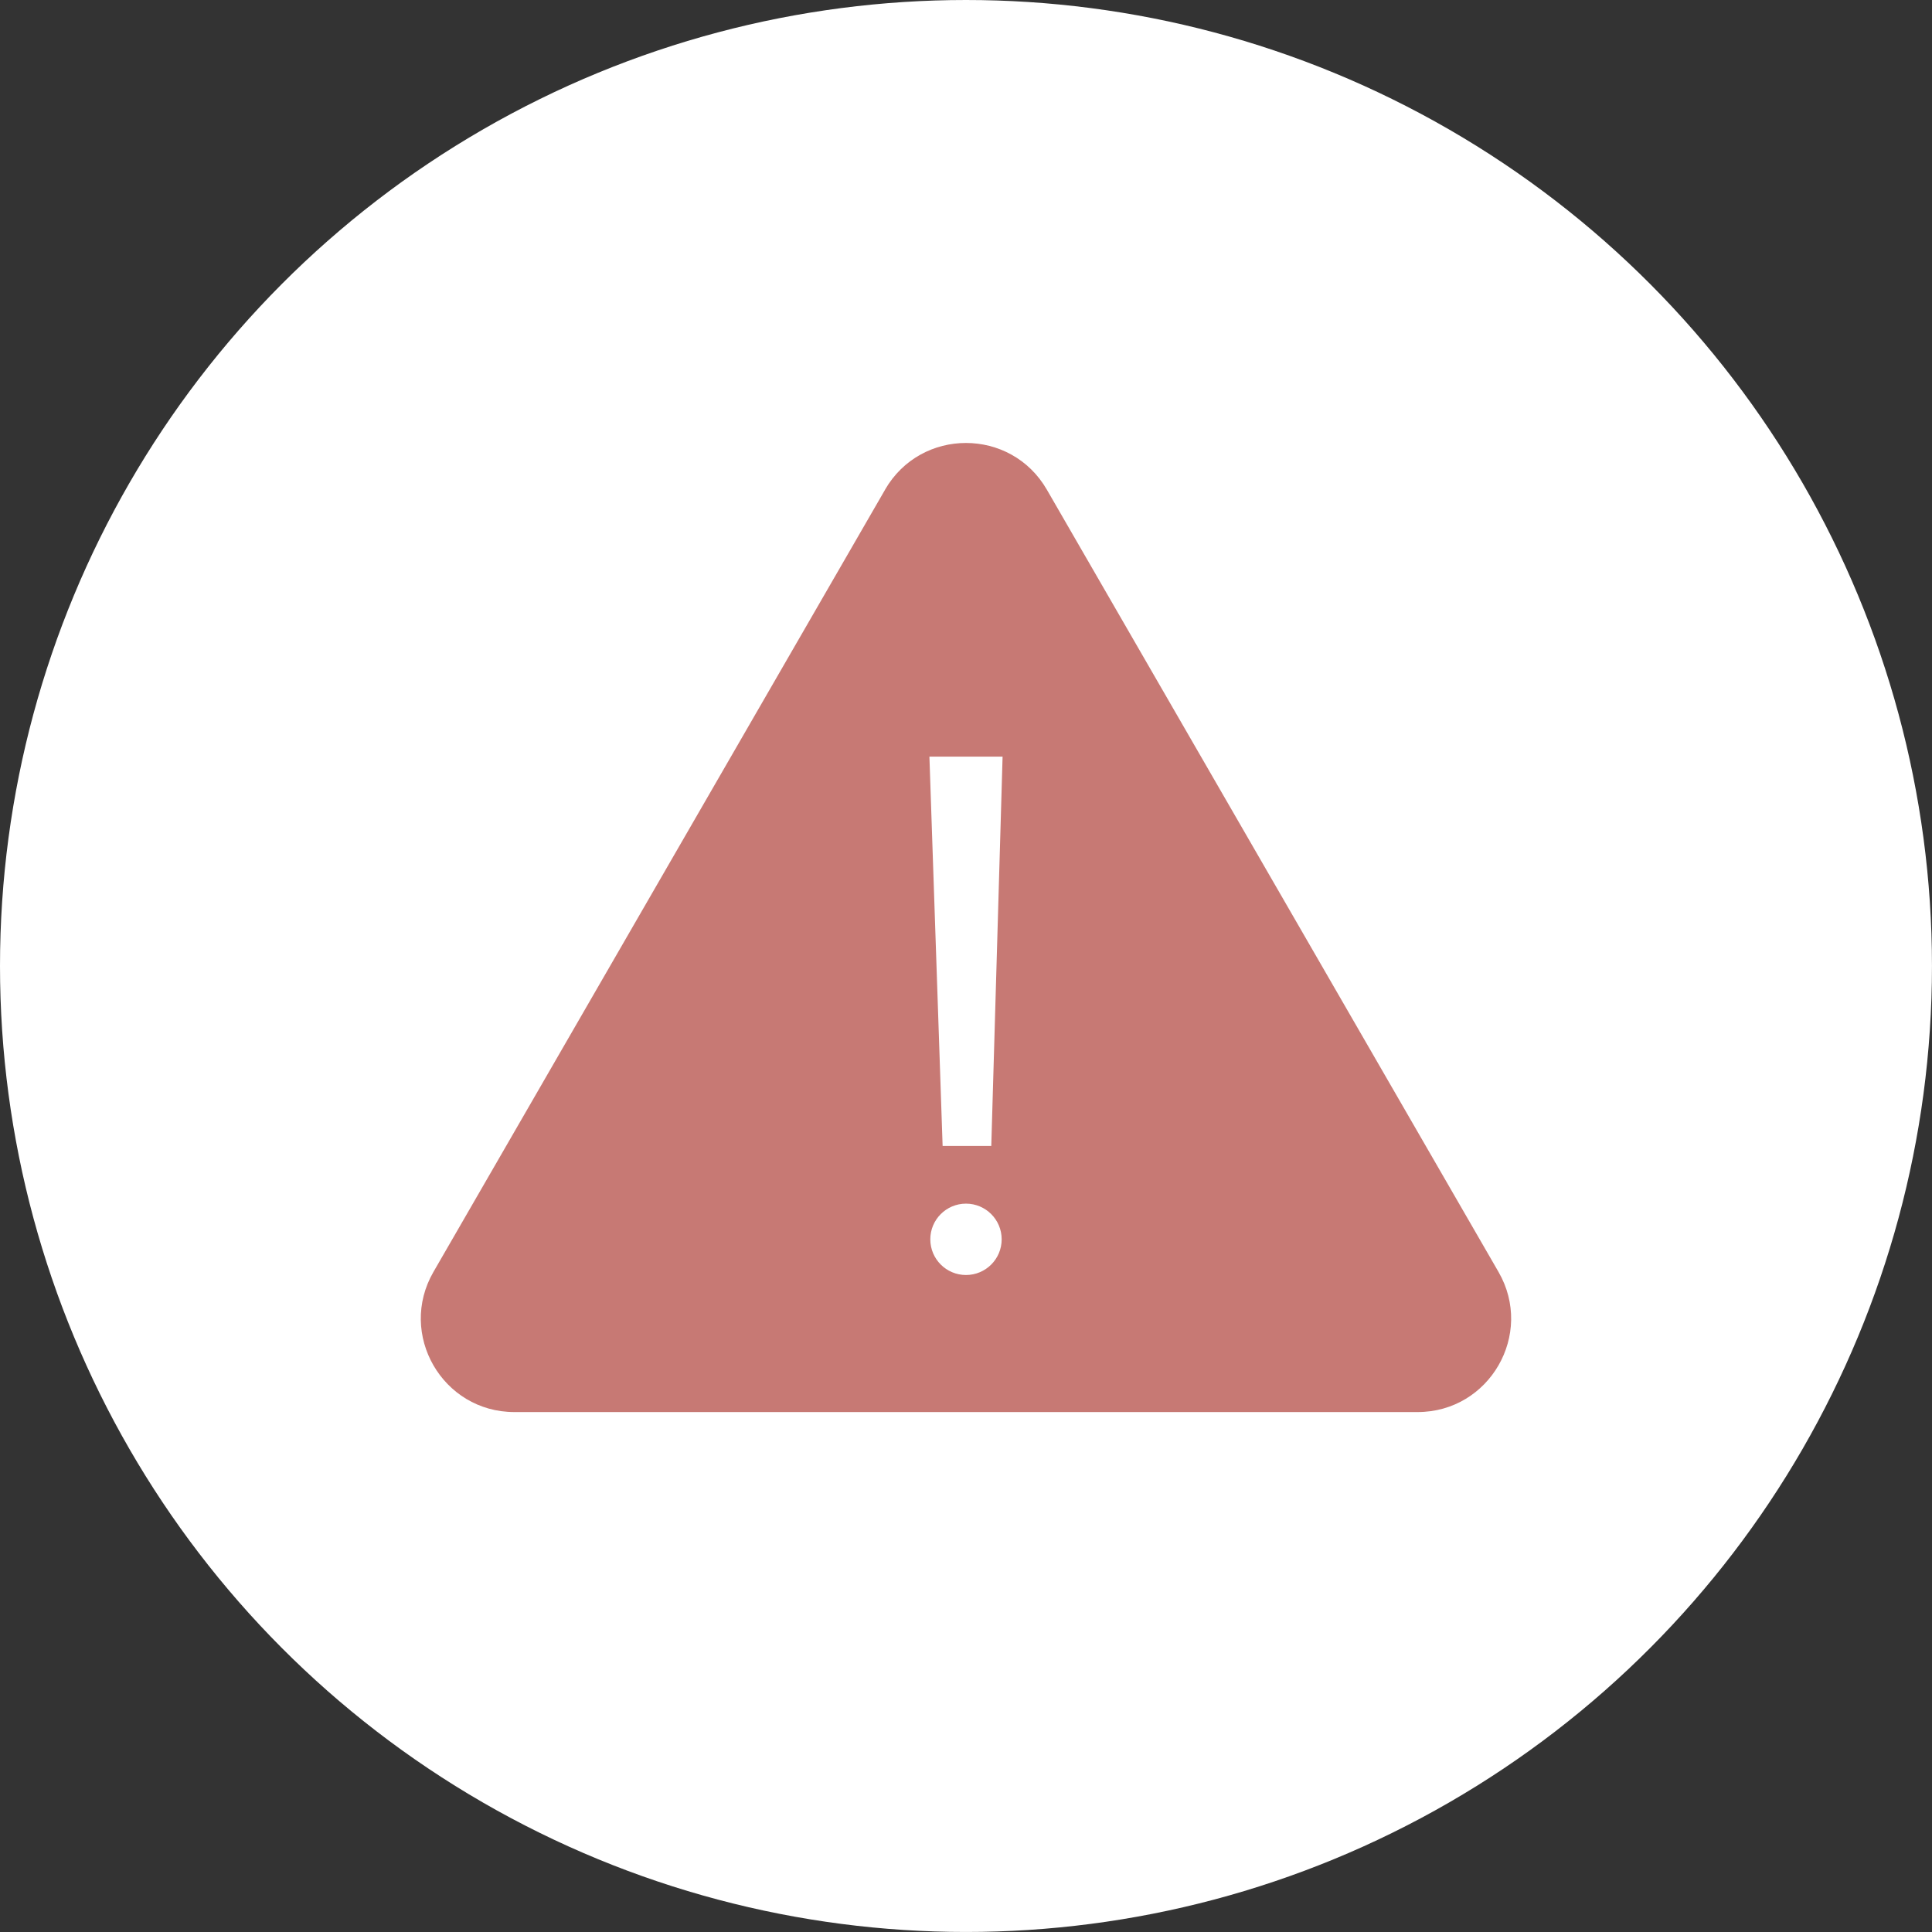
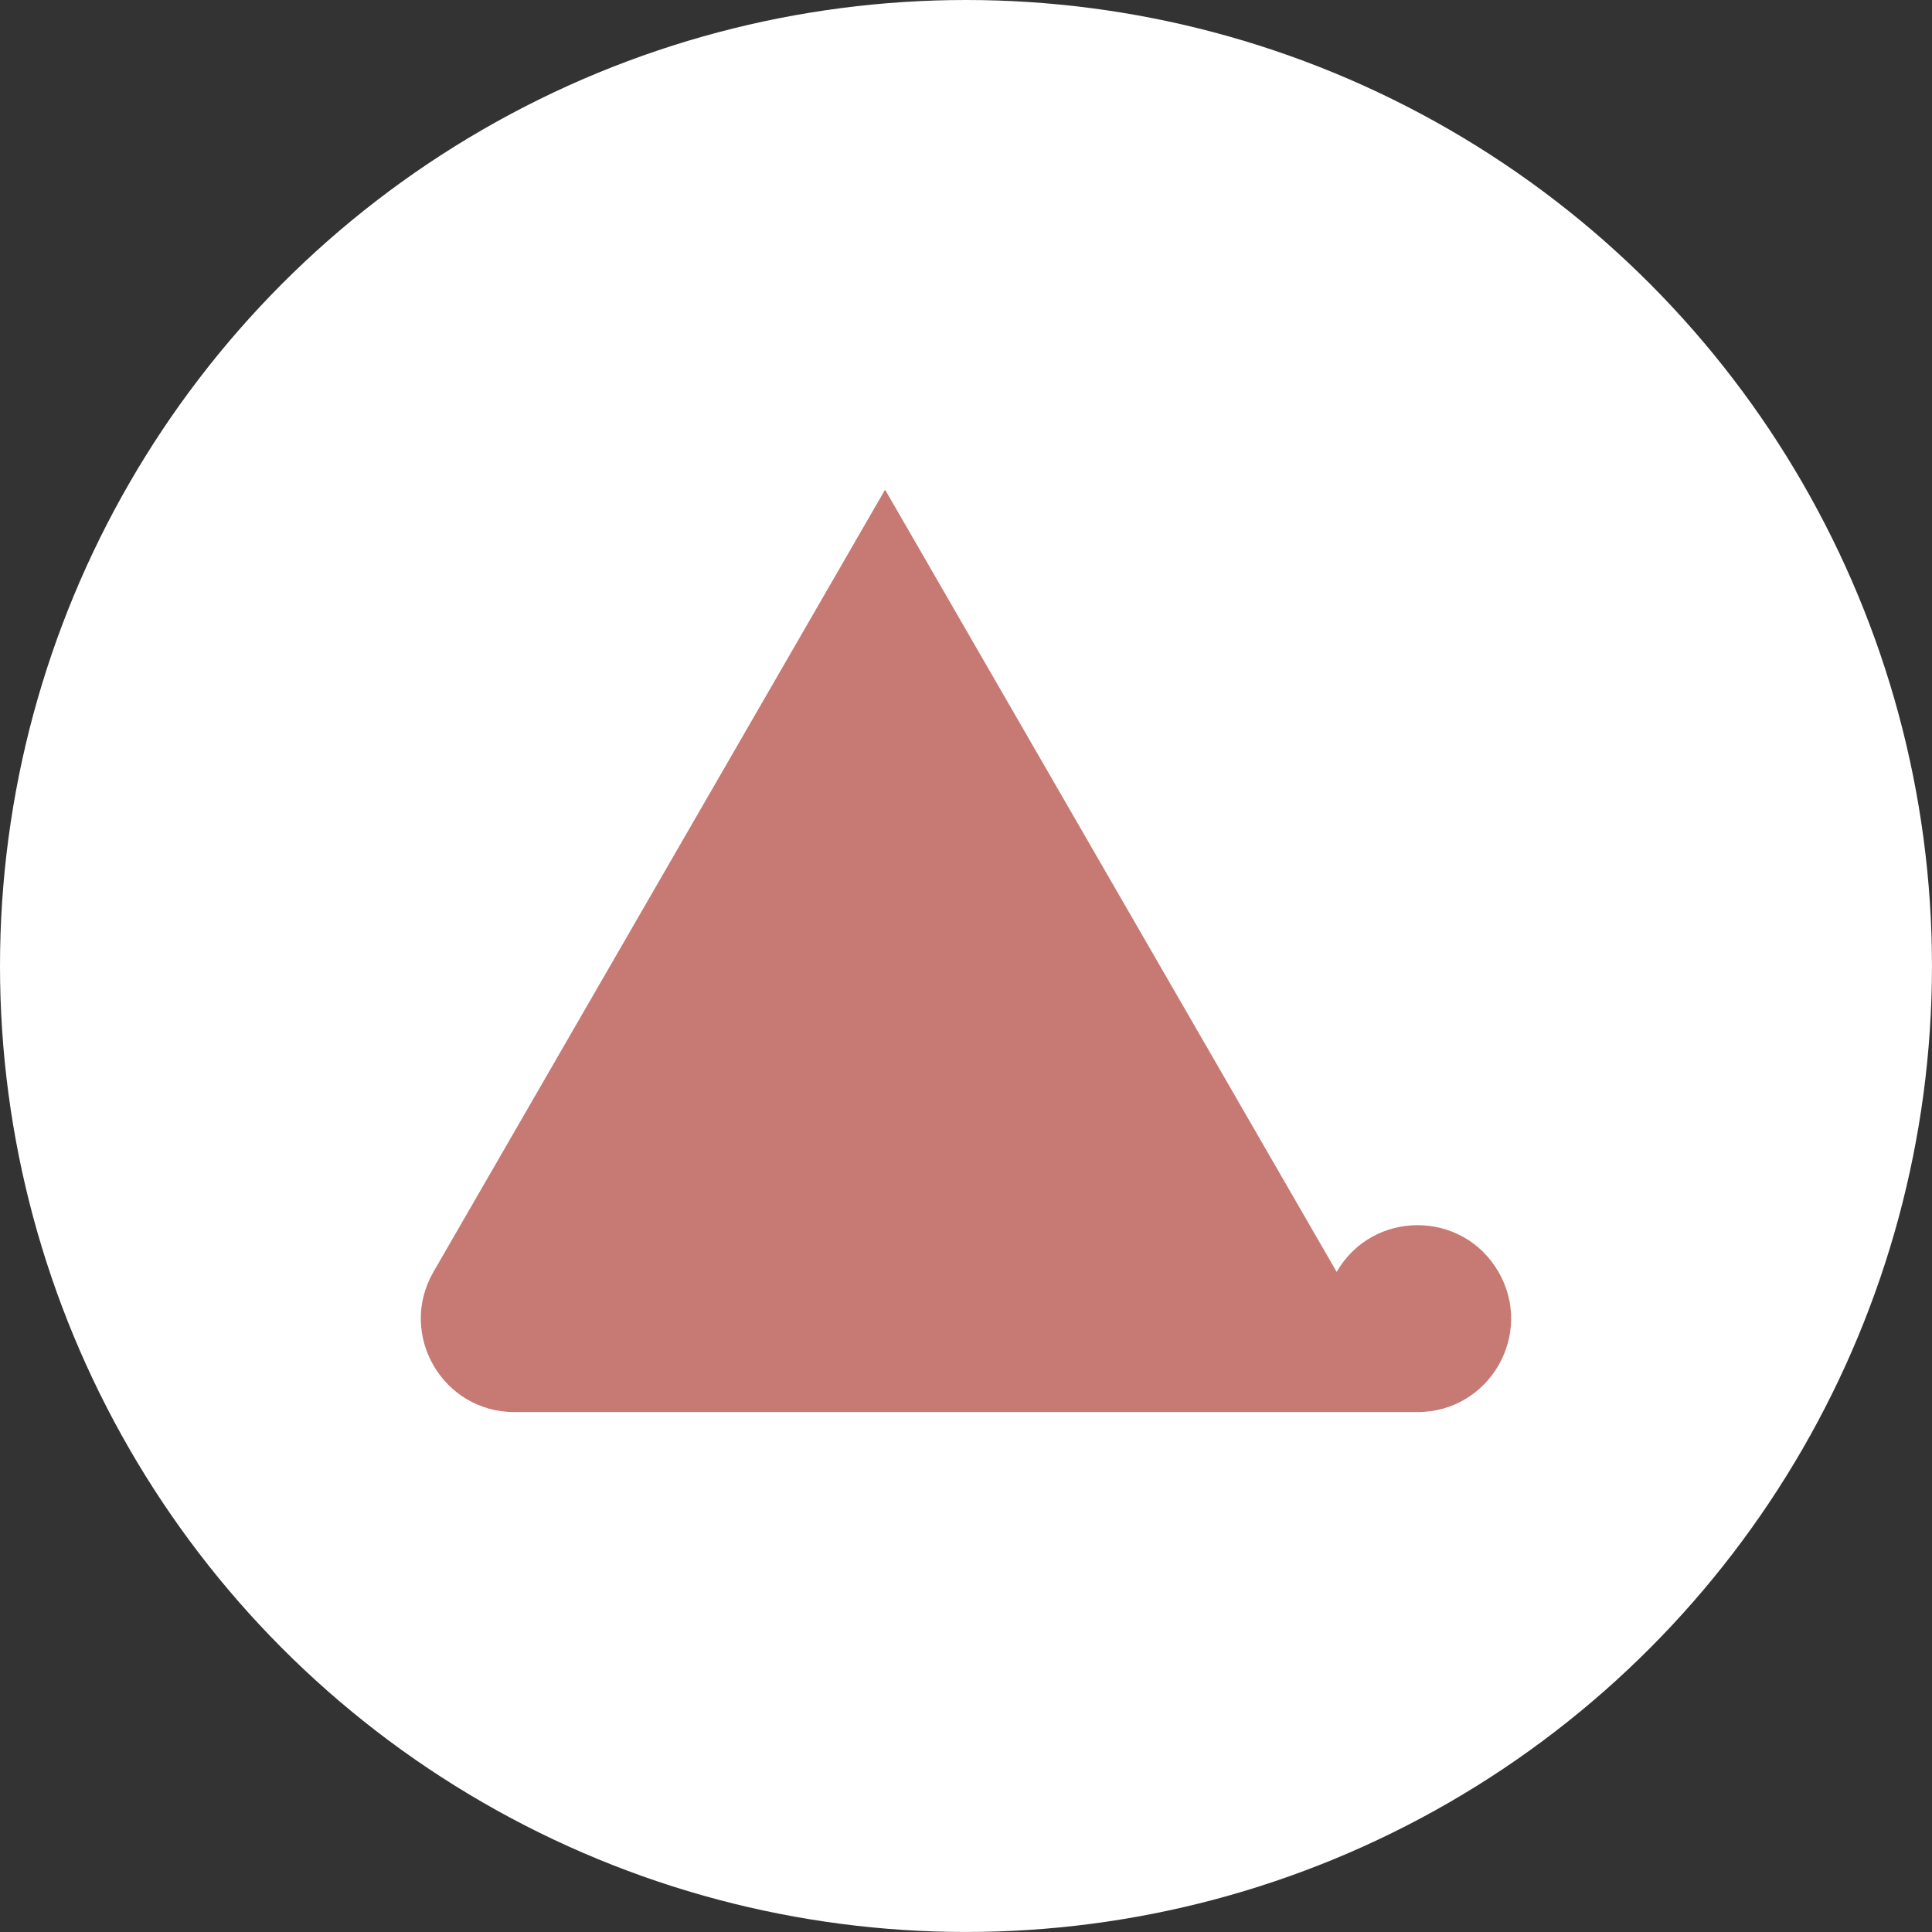
<svg xmlns="http://www.w3.org/2000/svg" id="_レイヤー_1" data-name="レイヤー 1" viewBox="0 0 803.51 803.51">
  <rect x="0" y="0" width="803.51" height="803.51" fill="#333333" stroke="none" />
  <defs>
    <style>
      .cls-1 {
        fill: #fff;
      }

      .cls-2 {
        fill: #c77974;
      }
    </style>
  </defs>
  <circle class="cls-1" cx="401.75" cy="401.75" r="401.75" />
  <g>
-     <path class="cls-2" d="M368.1,203.66l-187.83,325.32c-14.96,25.91,3.74,58.29,33.65,58.29h375.65c29.91,0,48.61-32.38,33.65-58.29l-187.83-325.32c-14.96-25.91-52.35-25.91-67.31,0Z" />
-     <circle class="cls-1" cx="401.75" cy="515.43" r="14.84" />
-     <polygon class="cls-1" points="412.27 476.6 392.03 476.6 386.54 314.68 416.97 314.68 412.27 476.6" />
+     <path class="cls-2" d="M368.1,203.66l-187.83,325.32c-14.96,25.91,3.74,58.29,33.65,58.29h375.65c29.91,0,48.61-32.38,33.65-58.29c-14.96-25.91-52.35-25.91-67.31,0Z" />
  </g>
</svg>